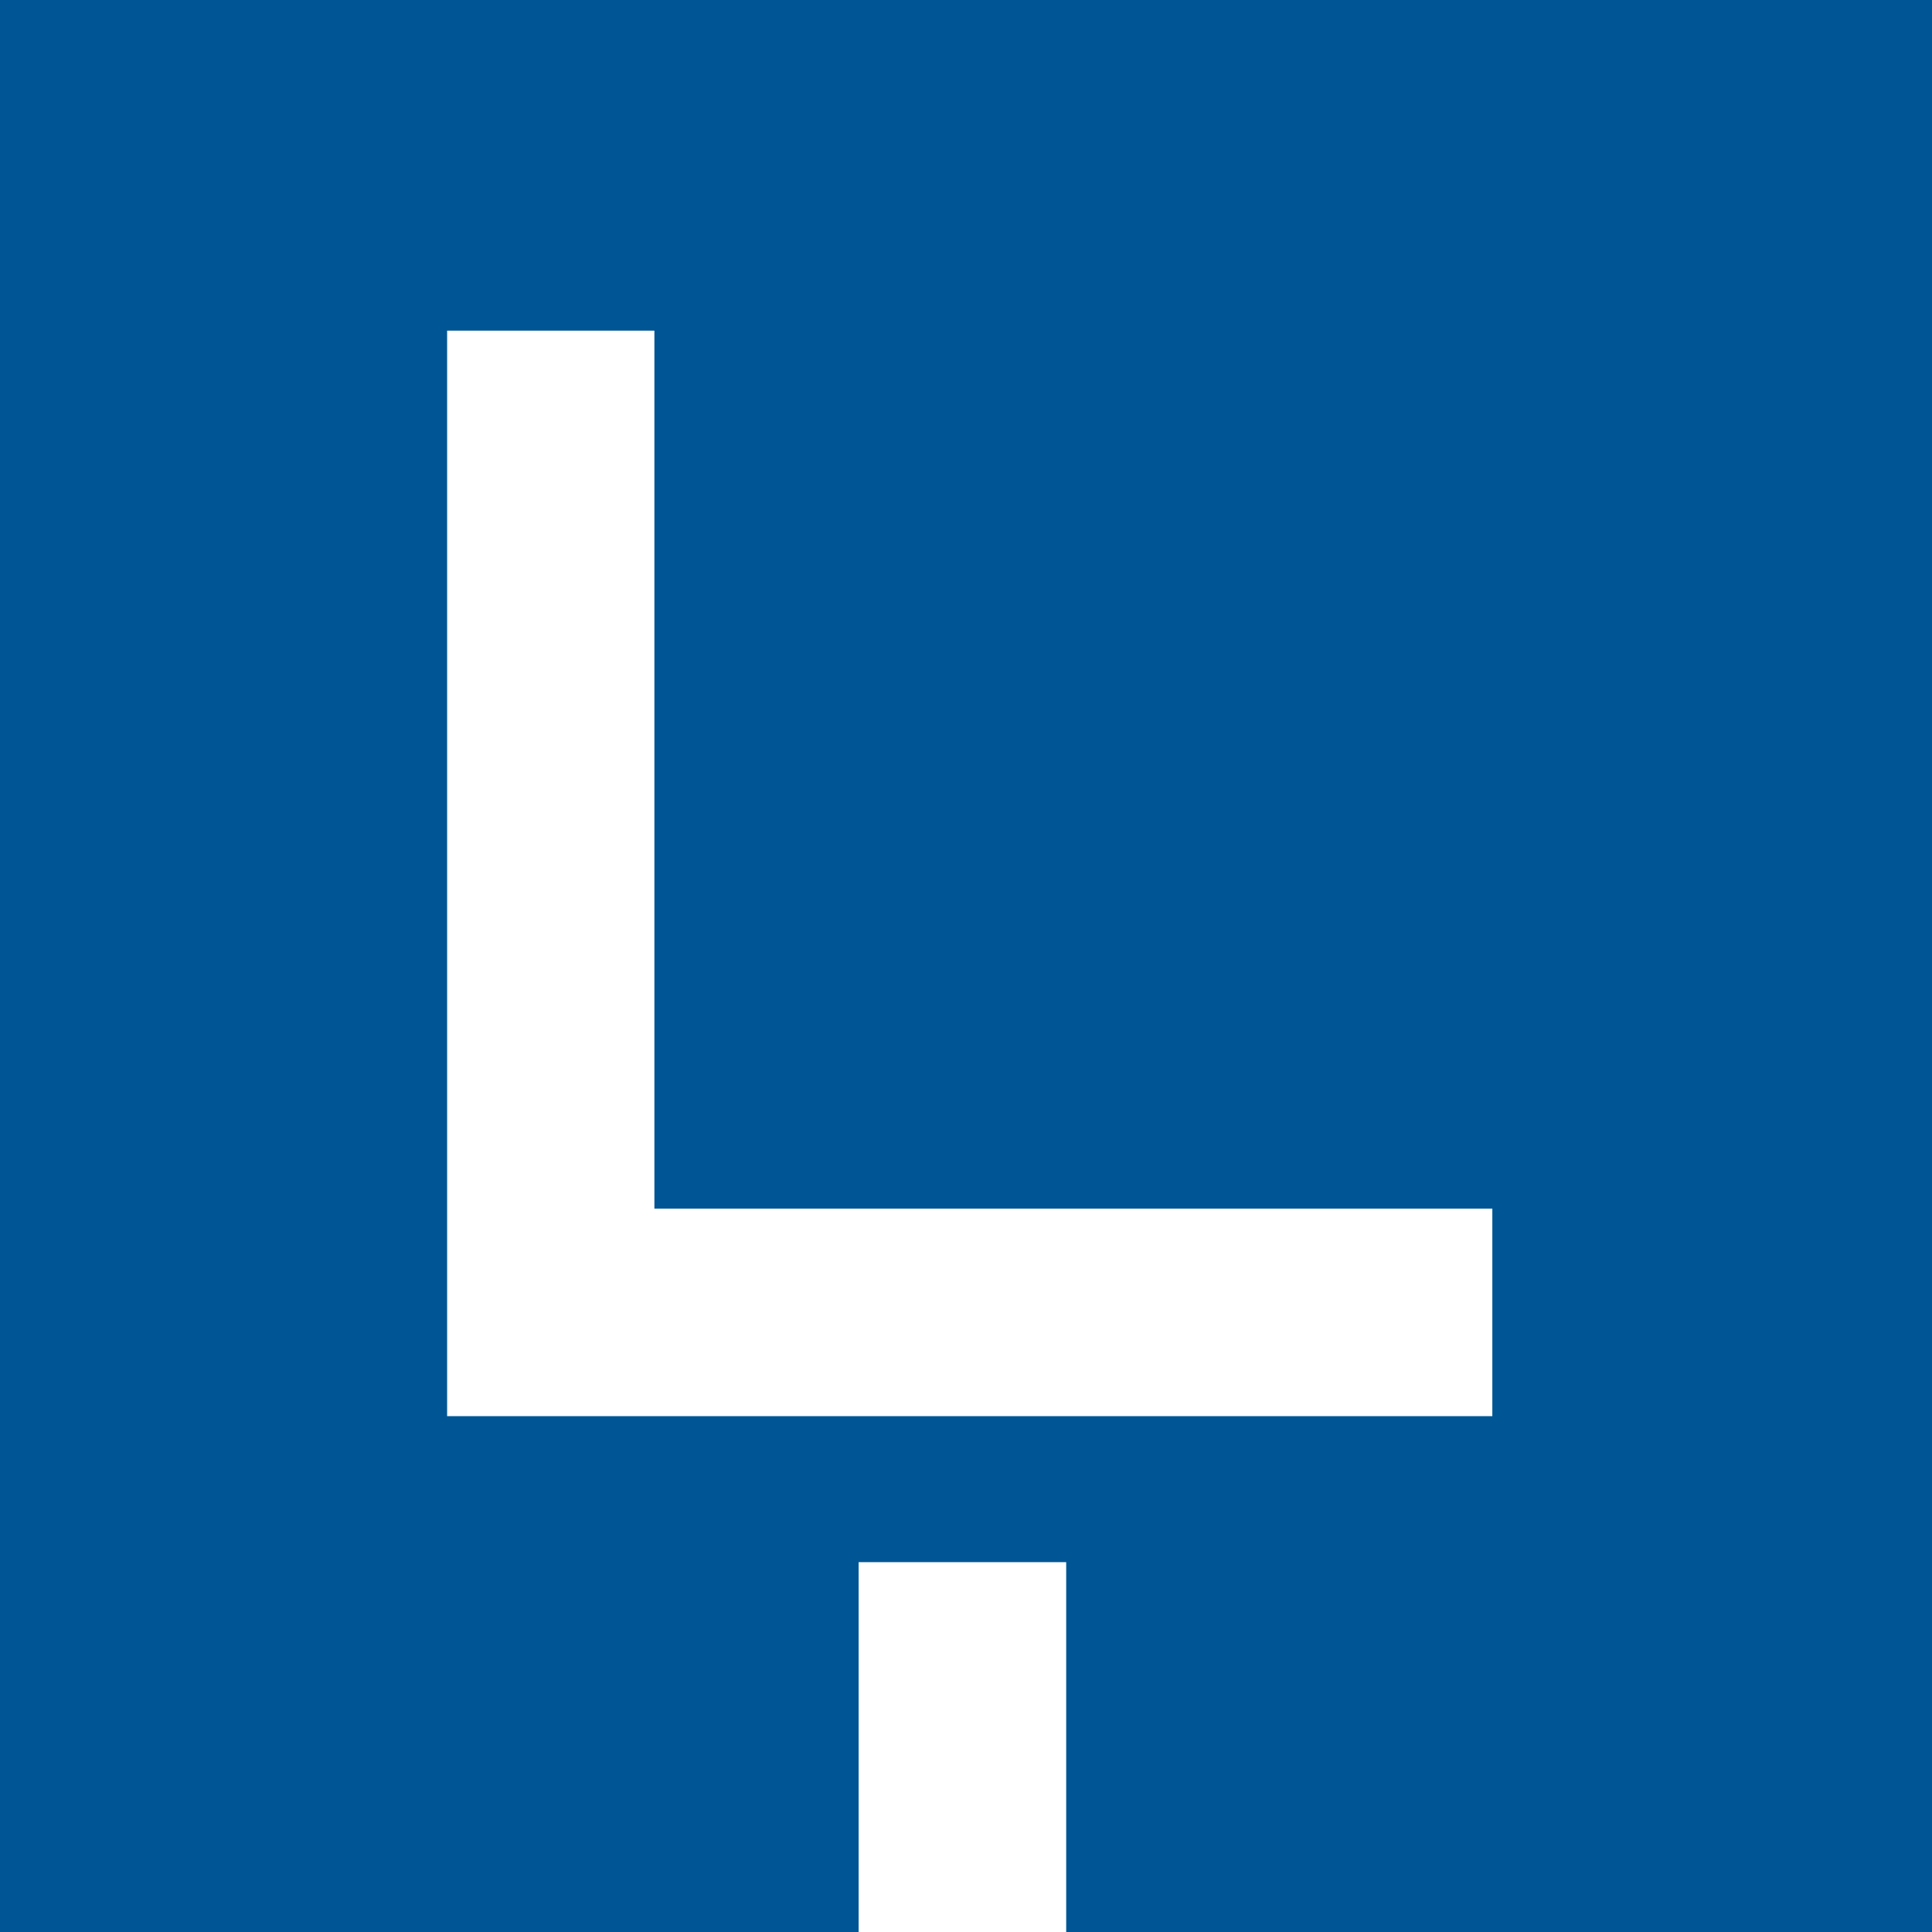
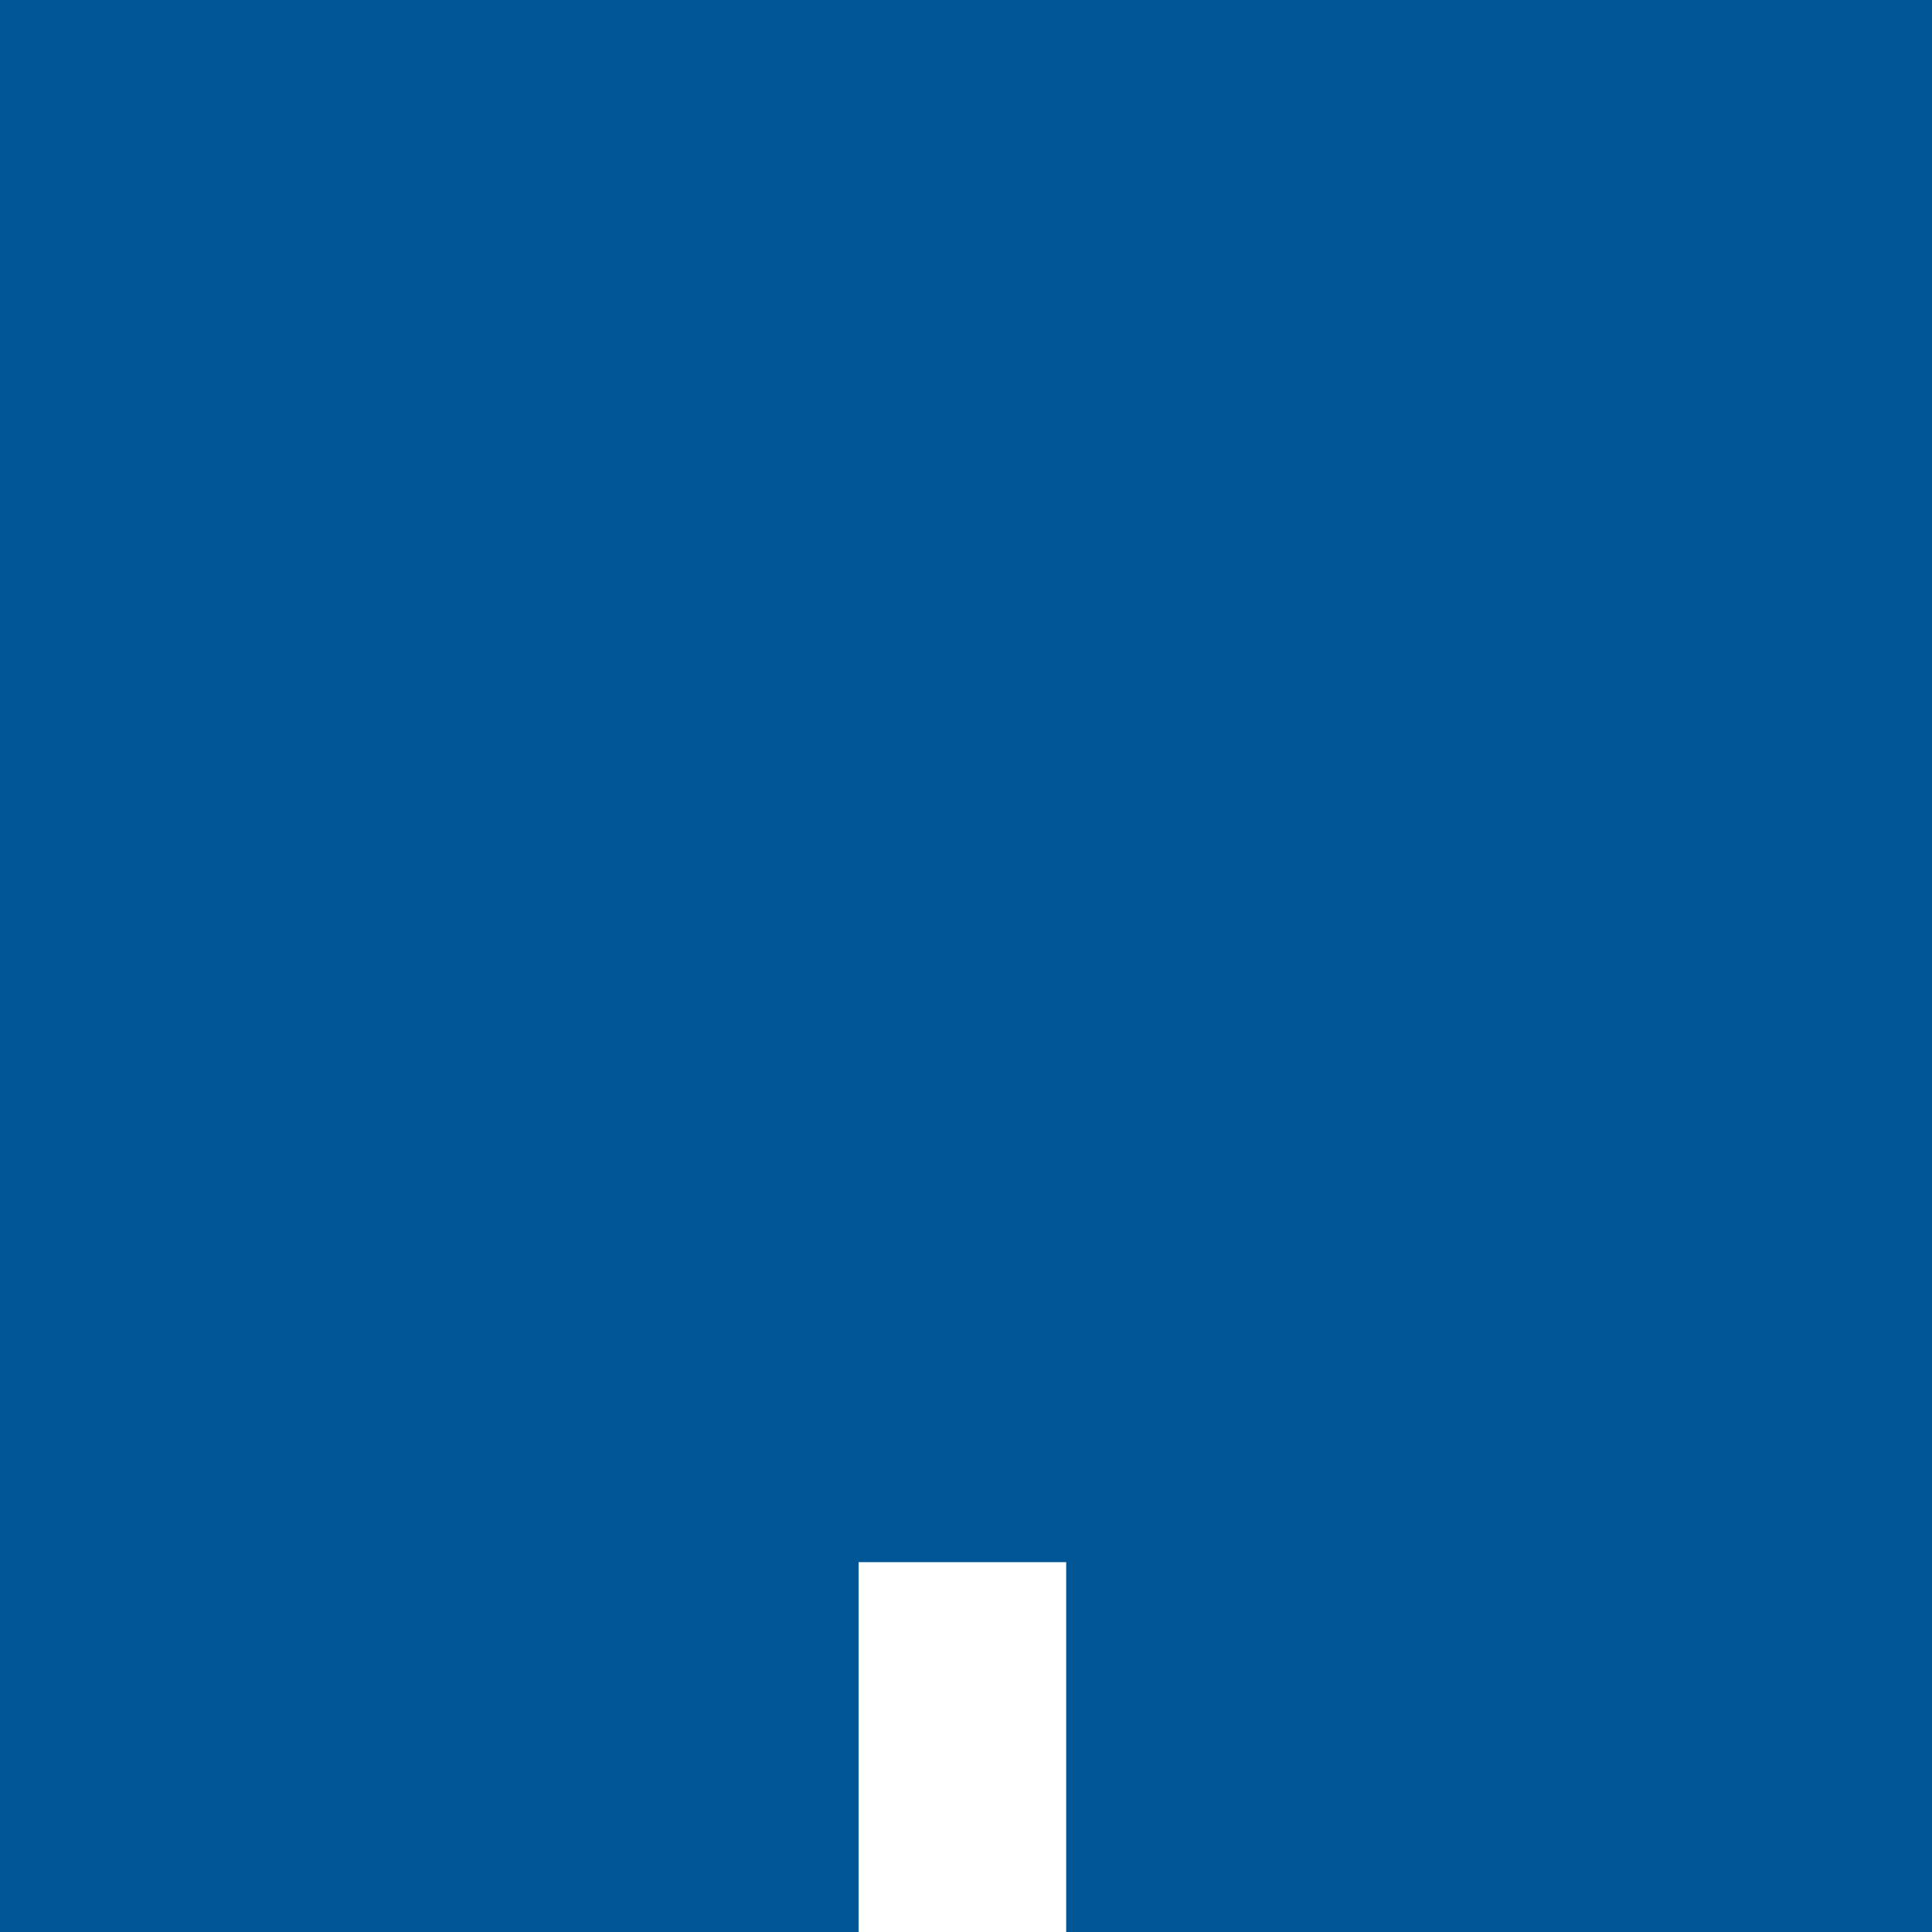
<svg xmlns="http://www.w3.org/2000/svg" id="Capa_1" data-name="Capa 1" viewBox="0 0 70 70">
  <defs>
    <style>.cls-1{fill:#005694;}.cls-2{fill:#fff;}</style>
  </defs>
  <rect class="cls-1" width="70" height="70" />
  <rect class="cls-2" x="31.11" y="56.6" width="7.52" height="13.4" />
-   <polygon class="cls-2" points="54.07 51.31 16.2 51.31 16.2 11.98 23.71 11.98 23.71 43.79 54.07 43.79 54.07 51.31" />
</svg>